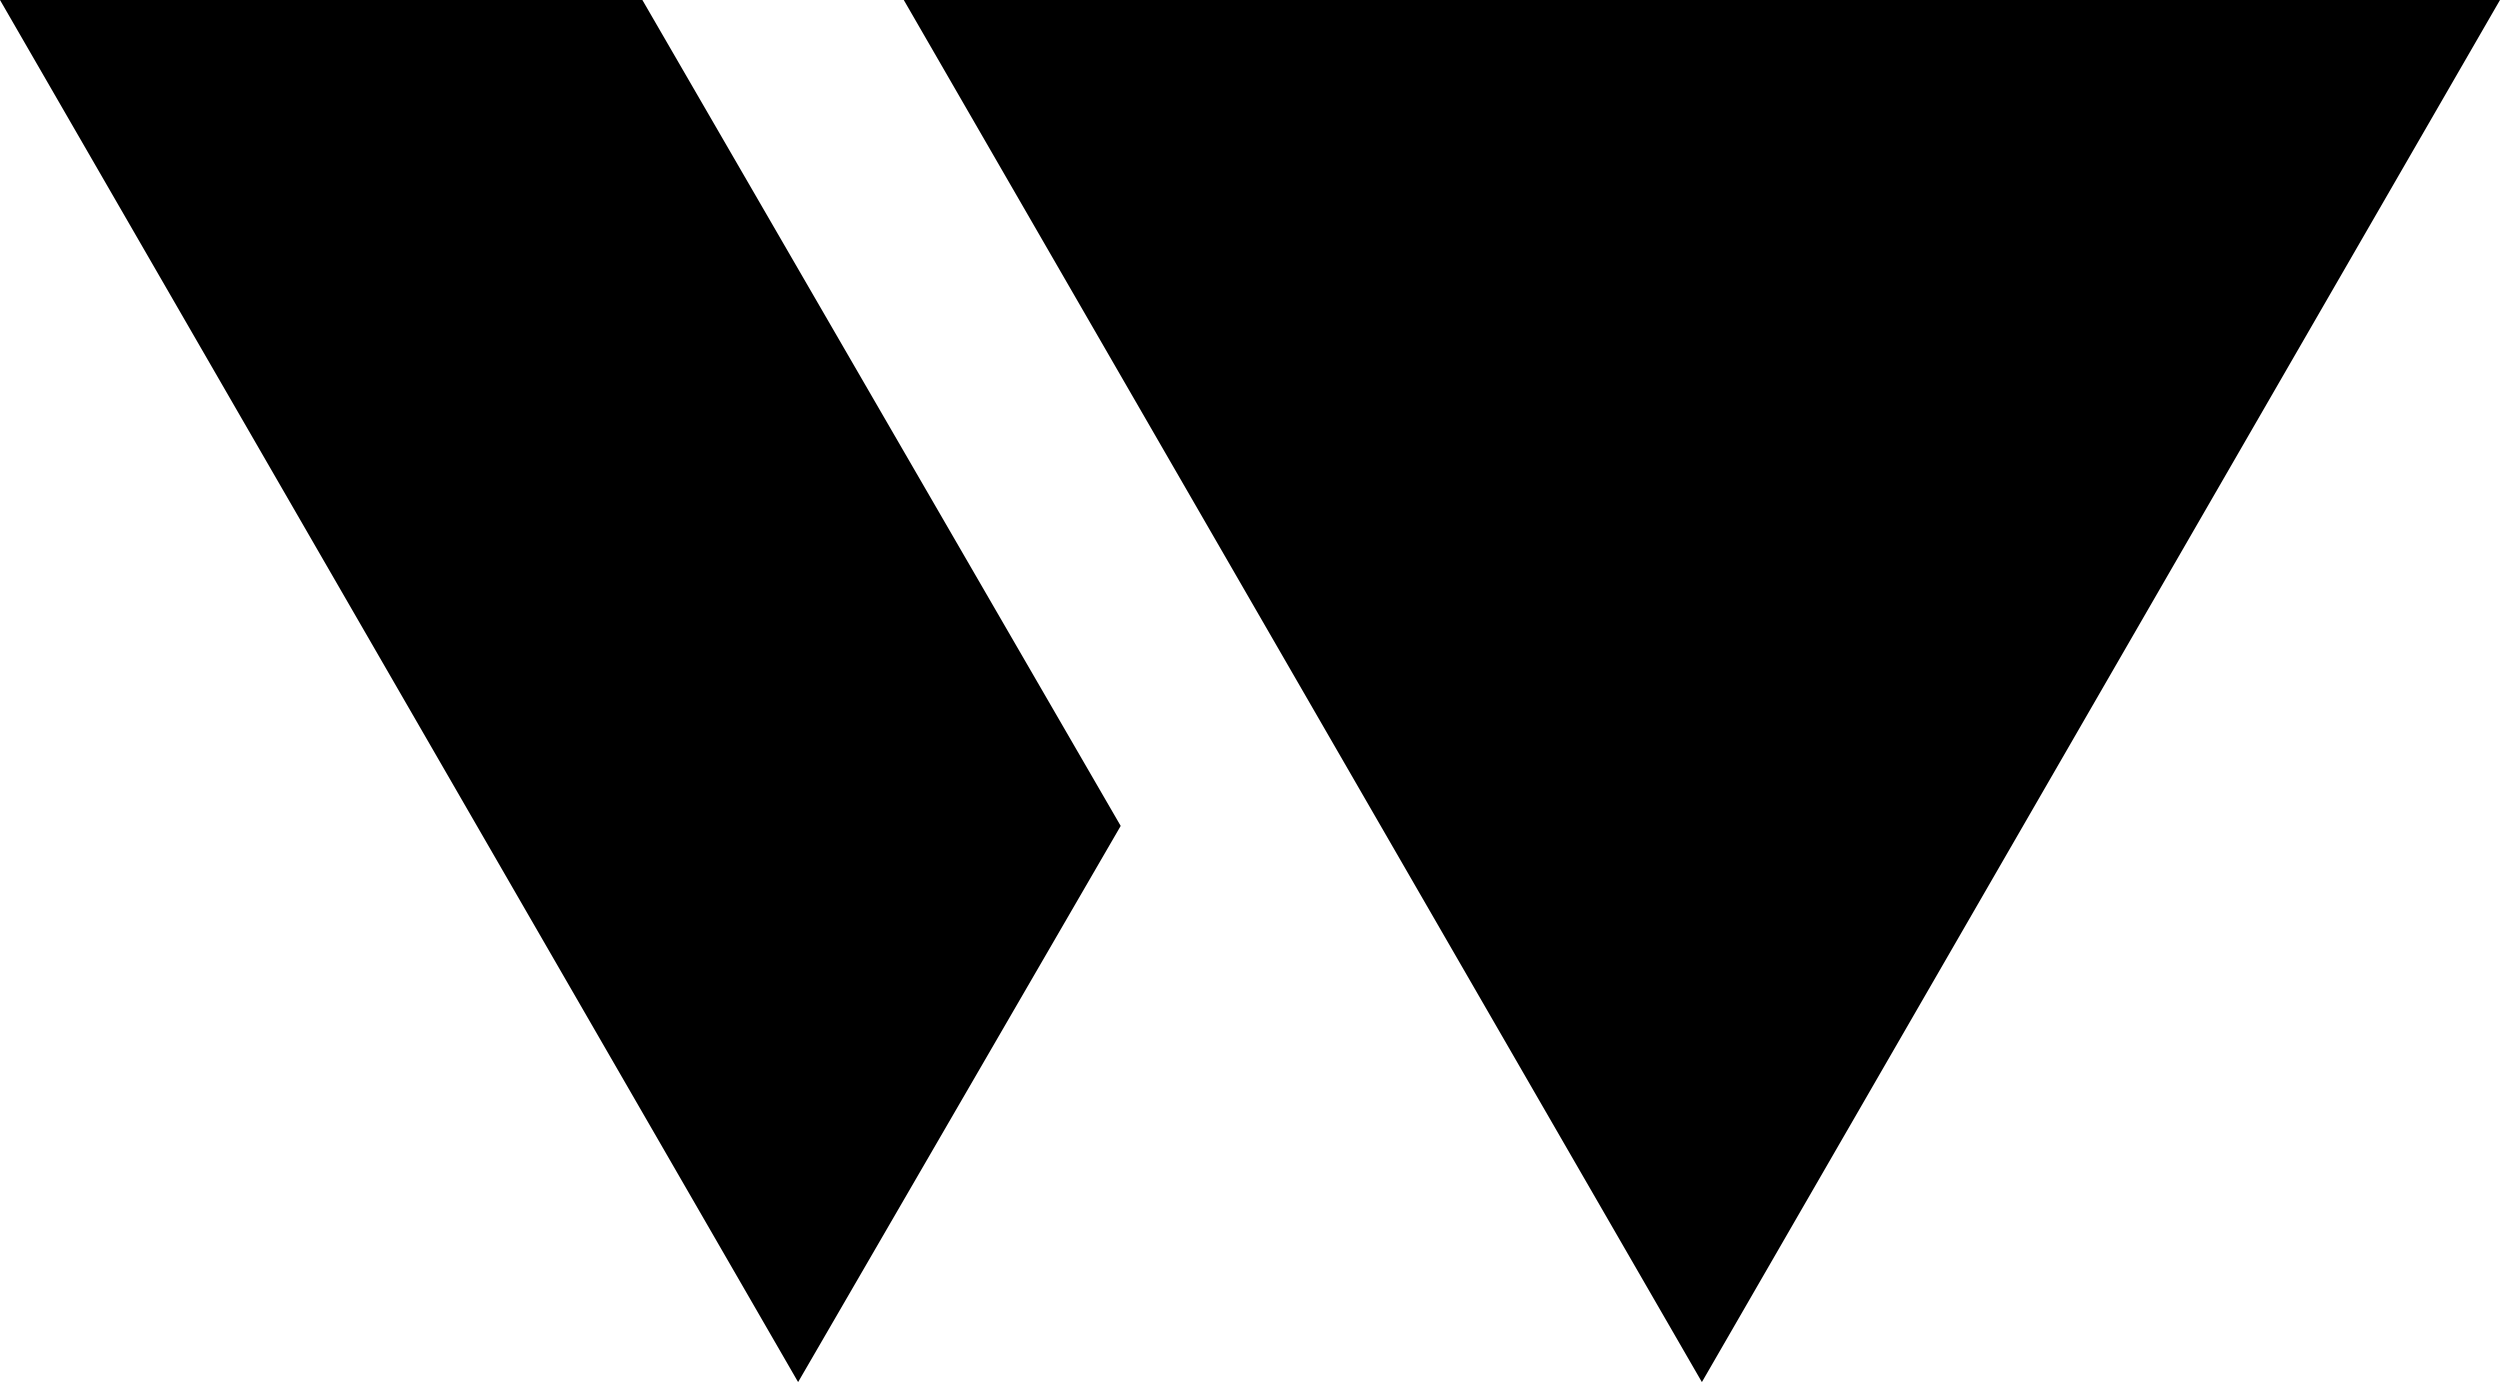
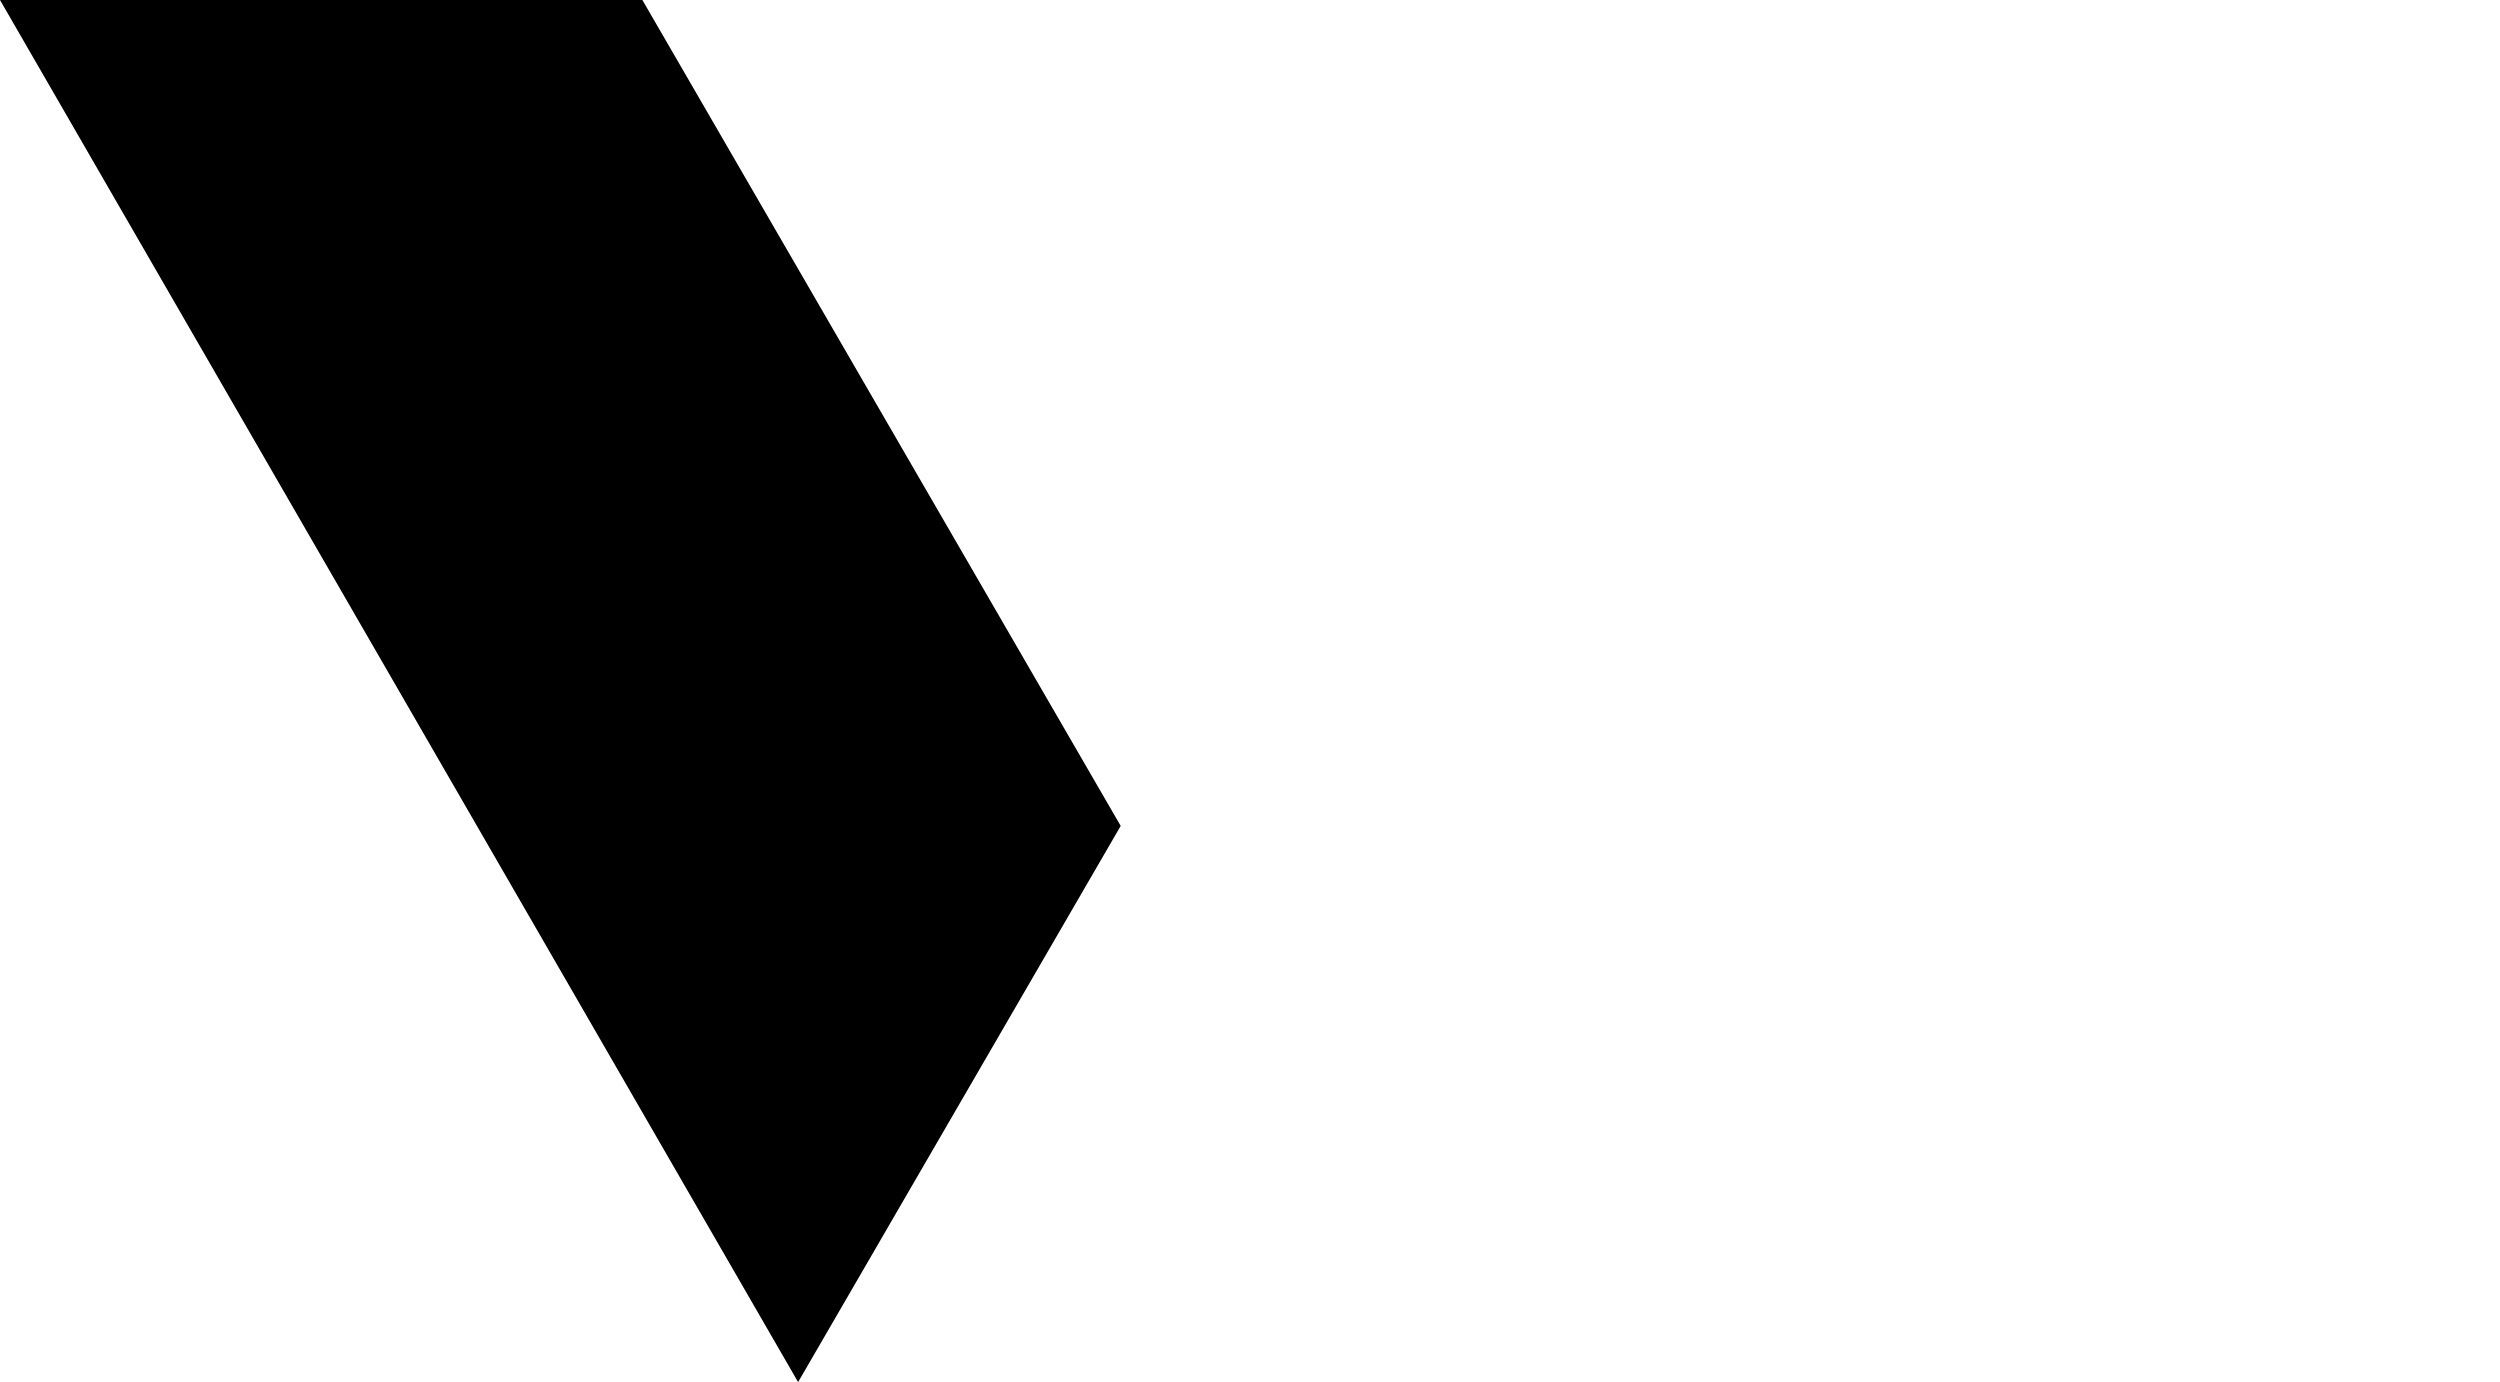
<svg xmlns="http://www.w3.org/2000/svg" version="1.1" id="Layer_1" x="0px" y="0px" viewBox="0 0 89.9 49.7" style="enable-background:new 0 0 89.9 49.7;" xml:space="preserve">
-   <path class="st0" d="M61.2,49.7L89.9,0H32.5L61.2,49.7z" />
  <path class="st1" d="M0,0l28.7,49.7l11.6-20L23.1,0H0z" />
  <style type="text/css">
        @media (prefers-color-scheme: dark) {
            :root {
                .st0{fill:#FF6E30;}
                .st1{fill:#FFFFFF;}
            }
        }
        @media (prefers-color-scheme: light) {
            :root{
                .st0{fill:#FF6E30;}
                .st1{fill:#006A87;}
            }
        }
    </style>
</svg>